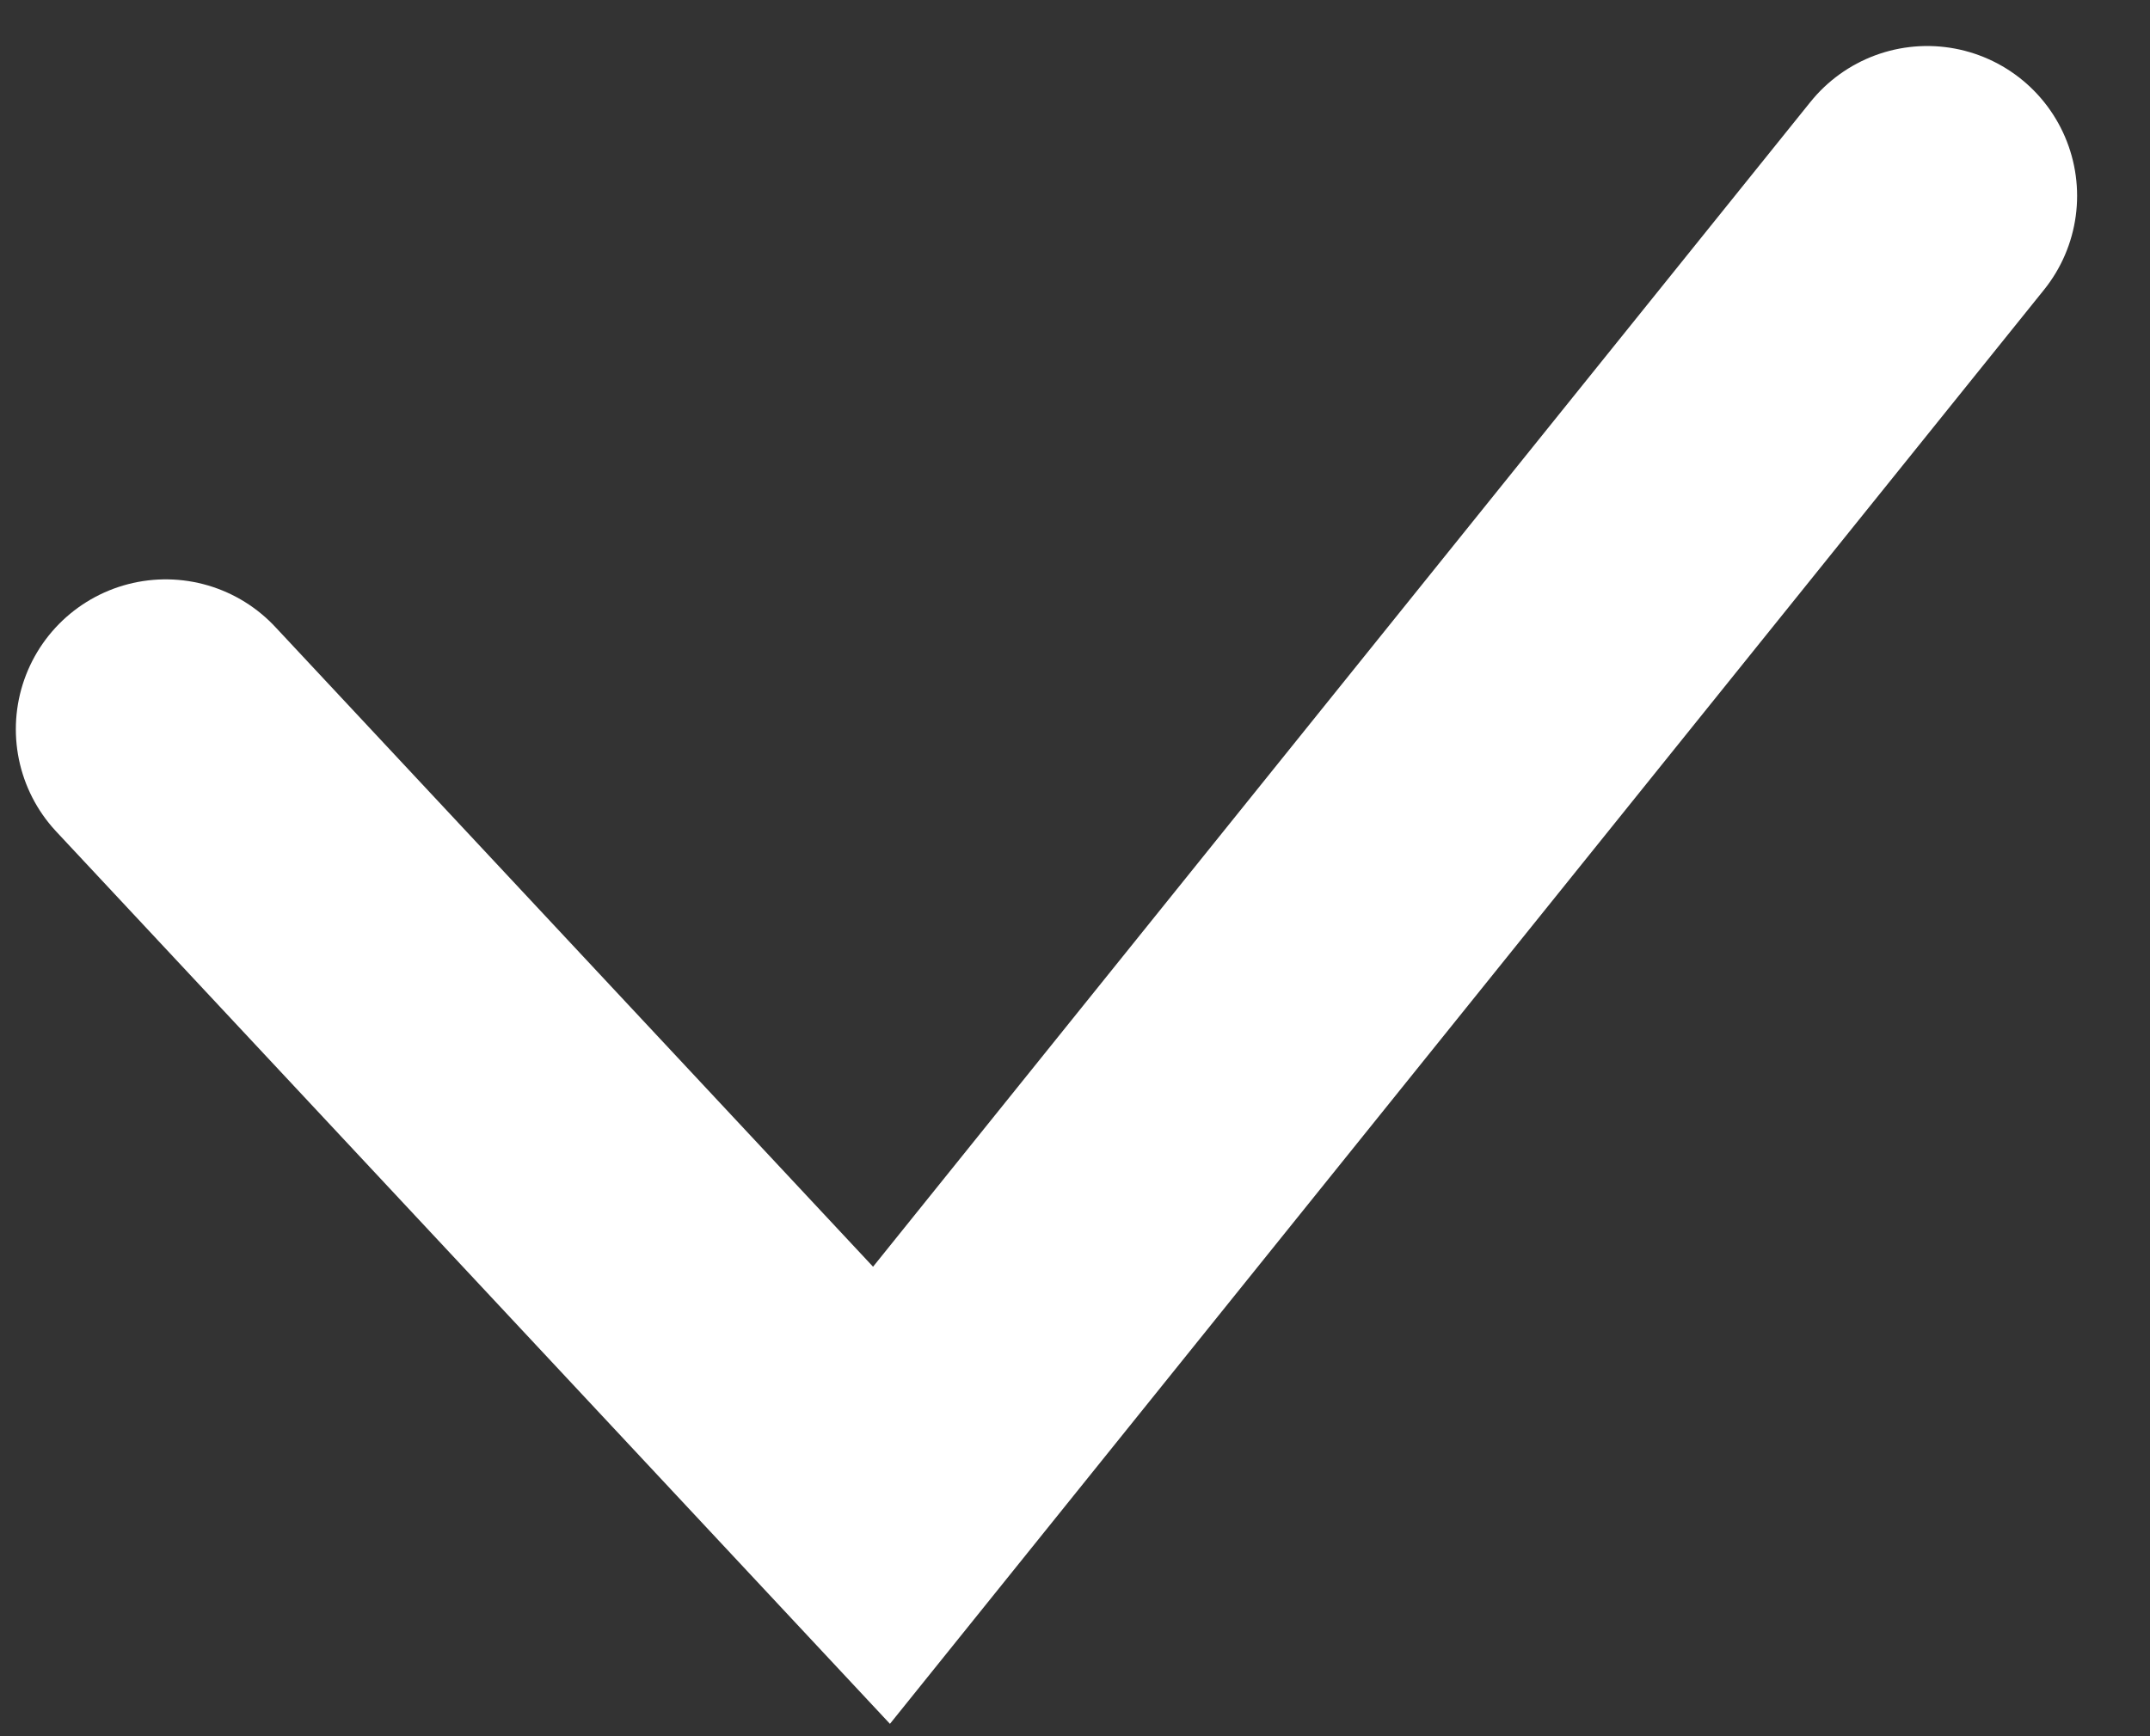
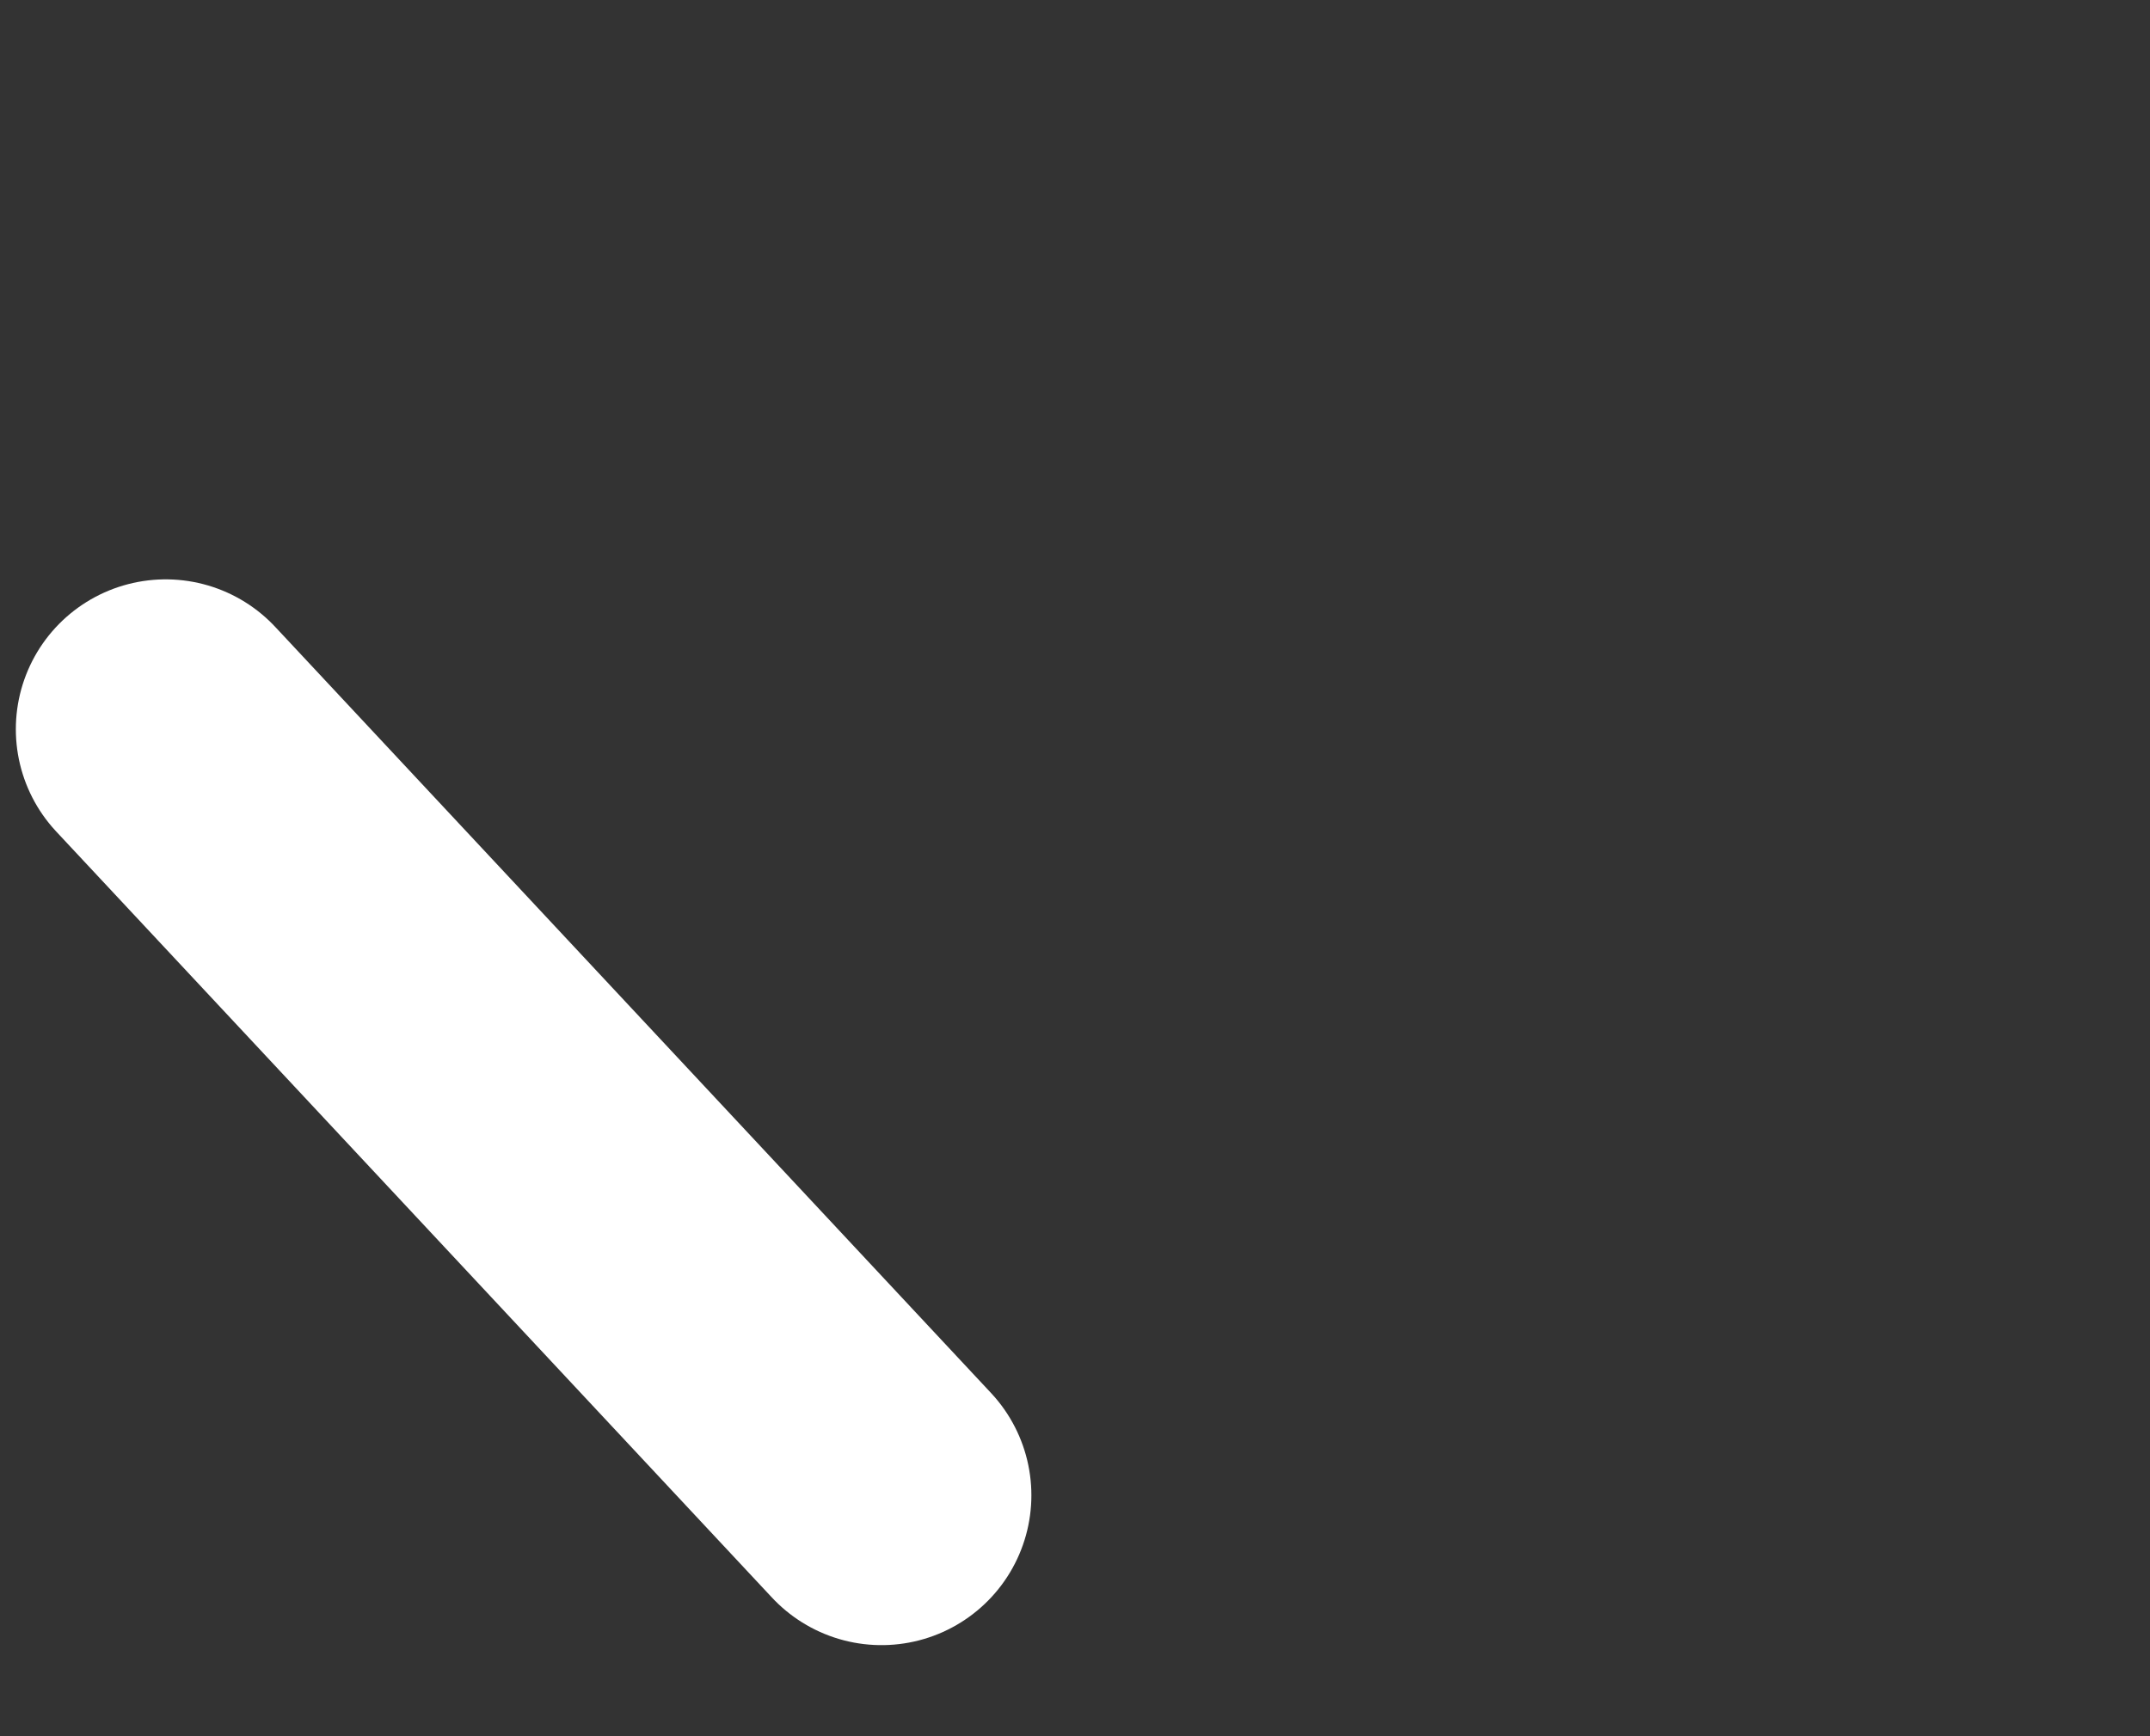
<svg xmlns="http://www.w3.org/2000/svg" width="26" height="21" viewBox="0 0 26 21" fill="none">
  <rect x="0" y="0" width="26" height="21" fill="#333333" stroke="none" />
-   <path d="M2.004 8.82L10.66 18.086L23.306 2.369" stroke="white" stroke-width="3.625" stroke-linecap="round" />
+   <path d="M2.004 8.82L10.66 18.086" stroke="white" stroke-width="3.625" stroke-linecap="round" />
</svg>